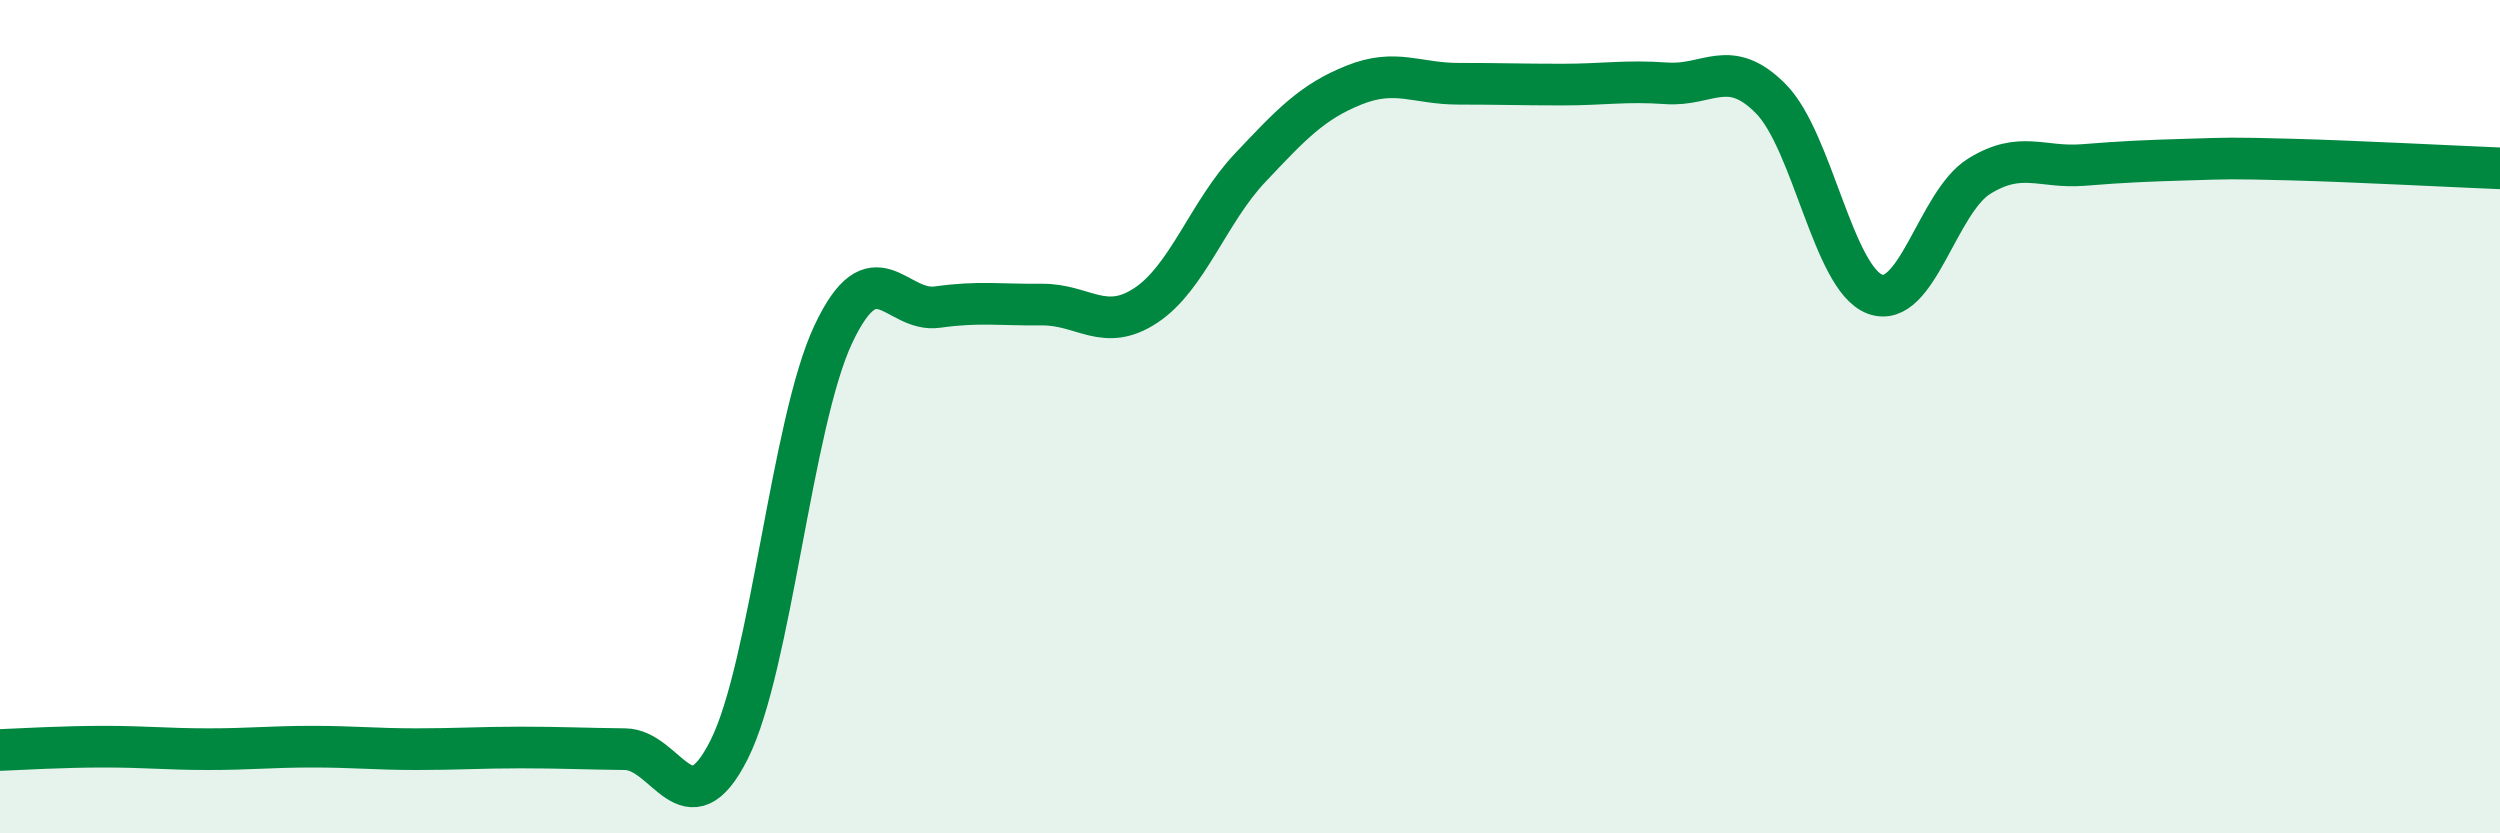
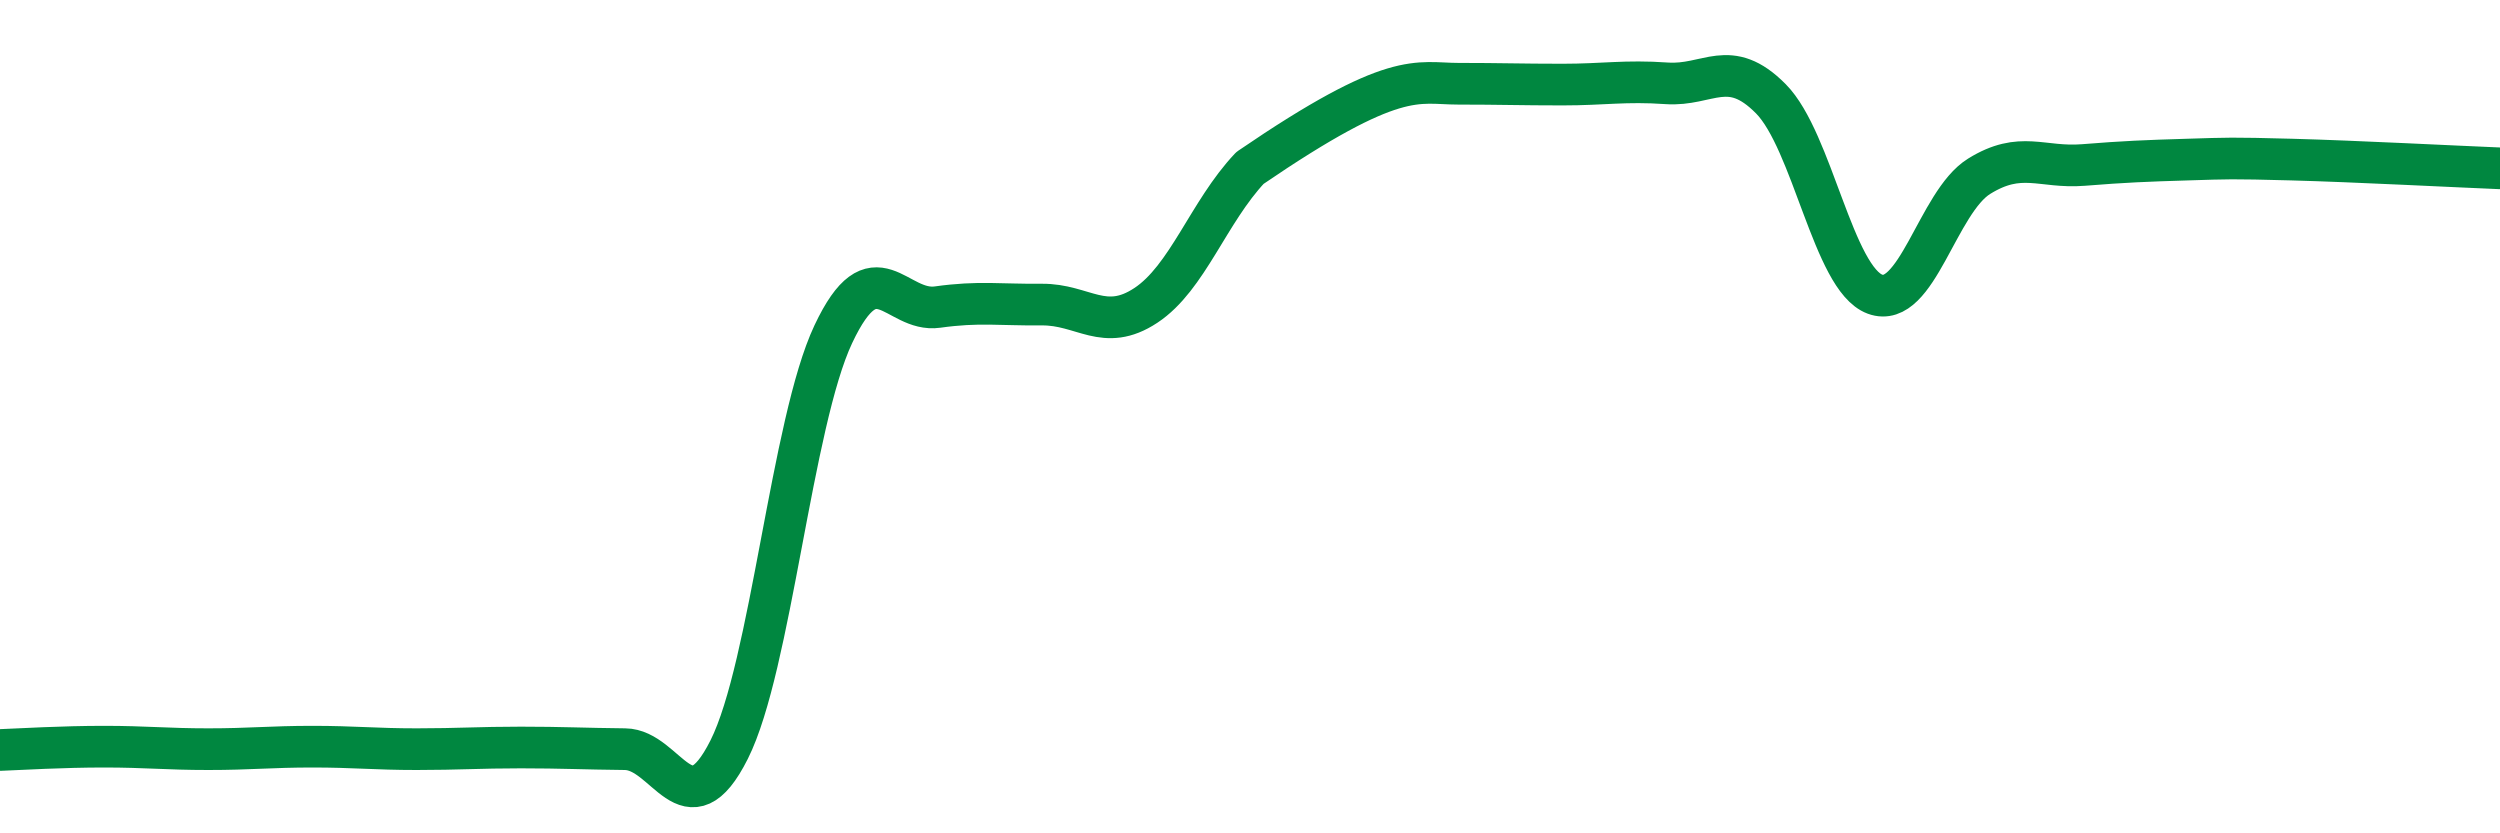
<svg xmlns="http://www.w3.org/2000/svg" width="60" height="20" viewBox="0 0 60 20">
-   <path d="M 0,18 C 0.5,17.98 1.5,17.92 2.5,17.92 C 3.5,17.92 4,17.98 5,17.98 C 6,17.98 6.5,17.92 7.5,17.92 C 8.5,17.92 9,17.98 10,17.98 C 11,17.98 11.5,17.94 12.5,17.94 C 13.5,17.94 14,17.97 15,17.98 C 16,17.99 16.5,19.98 17.5,17.99 C 18.5,16 19,10.14 20,8.02 C 21,5.9 21.5,7.51 22.5,7.37 C 23.5,7.23 24,7.32 25,7.31 C 26,7.3 26.5,7.99 27.5,7.33 C 28.5,6.67 29,5.09 30,4.03 C 31,2.97 31.5,2.44 32.5,2.04 C 33.5,1.64 34,2.01 35,2.01 C 36,2.01 36.5,2.03 37.5,2.03 C 38.5,2.03 39,1.93 40,2 C 41,2.07 41.5,1.36 42.5,2.37 C 43.5,3.38 44,6.69 45,7.06 C 46,7.43 46.5,4.85 47.5,4.23 C 48.5,3.61 49,4.04 50,3.96 C 51,3.88 51.5,3.86 52.5,3.83 C 53.5,3.8 53.5,3.79 55,3.83 C 56.5,3.87 59,4 60,4.04L60 20L0 20Z" fill="#008740" opacity="0.1" stroke-linecap="round" stroke-linejoin="round" />
-   <path d="M 0,18 C 0.5,17.98 1.5,17.92 2.5,17.92 C 3.5,17.92 4,17.98 5,17.98 C 6,17.98 6.5,17.92 7.5,17.92 C 8.5,17.92 9,17.98 10,17.98 C 11,17.98 11.5,17.94 12.5,17.94 C 13.5,17.94 14,17.97 15,17.98 C 16,17.99 16.5,19.98 17.5,17.99 C 18.5,16 19,10.14 20,8.02 C 21,5.9 21.5,7.51 22.5,7.37 C 23.5,7.23 24,7.32 25,7.31 C 26,7.3 26.5,7.99 27.5,7.33 C 28.5,6.67 29,5.09 30,4.03 C 31,2.97 31.5,2.44 32.5,2.04 C 33.5,1.64 34,2.01 35,2.01 C 36,2.01 36.5,2.03 37.5,2.03 C 38.5,2.03 39,1.93 40,2 C 41,2.07 41.5,1.36 42.5,2.37 C 43.5,3.38 44,6.69 45,7.06 C 46,7.43 46.5,4.85 47.5,4.23 C 48.5,3.61 49,4.04 50,3.96 C 51,3.88 51.5,3.86 52.5,3.83 C 53.5,3.8 53.5,3.79 55,3.83 C 56.5,3.87 59,4 60,4.04" stroke="#008740" stroke-width="1" fill="none" stroke-linecap="round" stroke-linejoin="round" />
+   <path d="M 0,18 C 0.5,17.98 1.5,17.92 2.5,17.92 C 3.5,17.92 4,17.98 5,17.98 C 6,17.98 6.5,17.92 7.5,17.92 C 8.5,17.92 9,17.98 10,17.98 C 11,17.98 11.5,17.94 12.5,17.94 C 13.5,17.94 14,17.97 15,17.98 C 16,17.99 16.5,19.98 17.5,17.99 C 18.5,16 19,10.14 20,8.02 C 21,5.9 21.5,7.51 22.5,7.37 C 23.5,7.23 24,7.32 25,7.31 C 26,7.3 26.5,7.99 27.5,7.33 C 28.5,6.67 29,5.09 30,4.03 C 33.5,1.64 34,2.01 35,2.01 C 36,2.01 36.5,2.03 37.5,2.03 C 38.5,2.03 39,1.93 40,2 C 41,2.07 41.5,1.36 42.5,2.37 C 43.5,3.38 44,6.69 45,7.06 C 46,7.43 46.5,4.85 47.5,4.23 C 48.5,3.61 49,4.04 50,3.96 C 51,3.88 51.5,3.86 52.5,3.83 C 53.5,3.8 53.5,3.79 55,3.83 C 56.5,3.87 59,4 60,4.04" stroke="#008740" stroke-width="1" fill="none" stroke-linecap="round" stroke-linejoin="round" />
</svg>